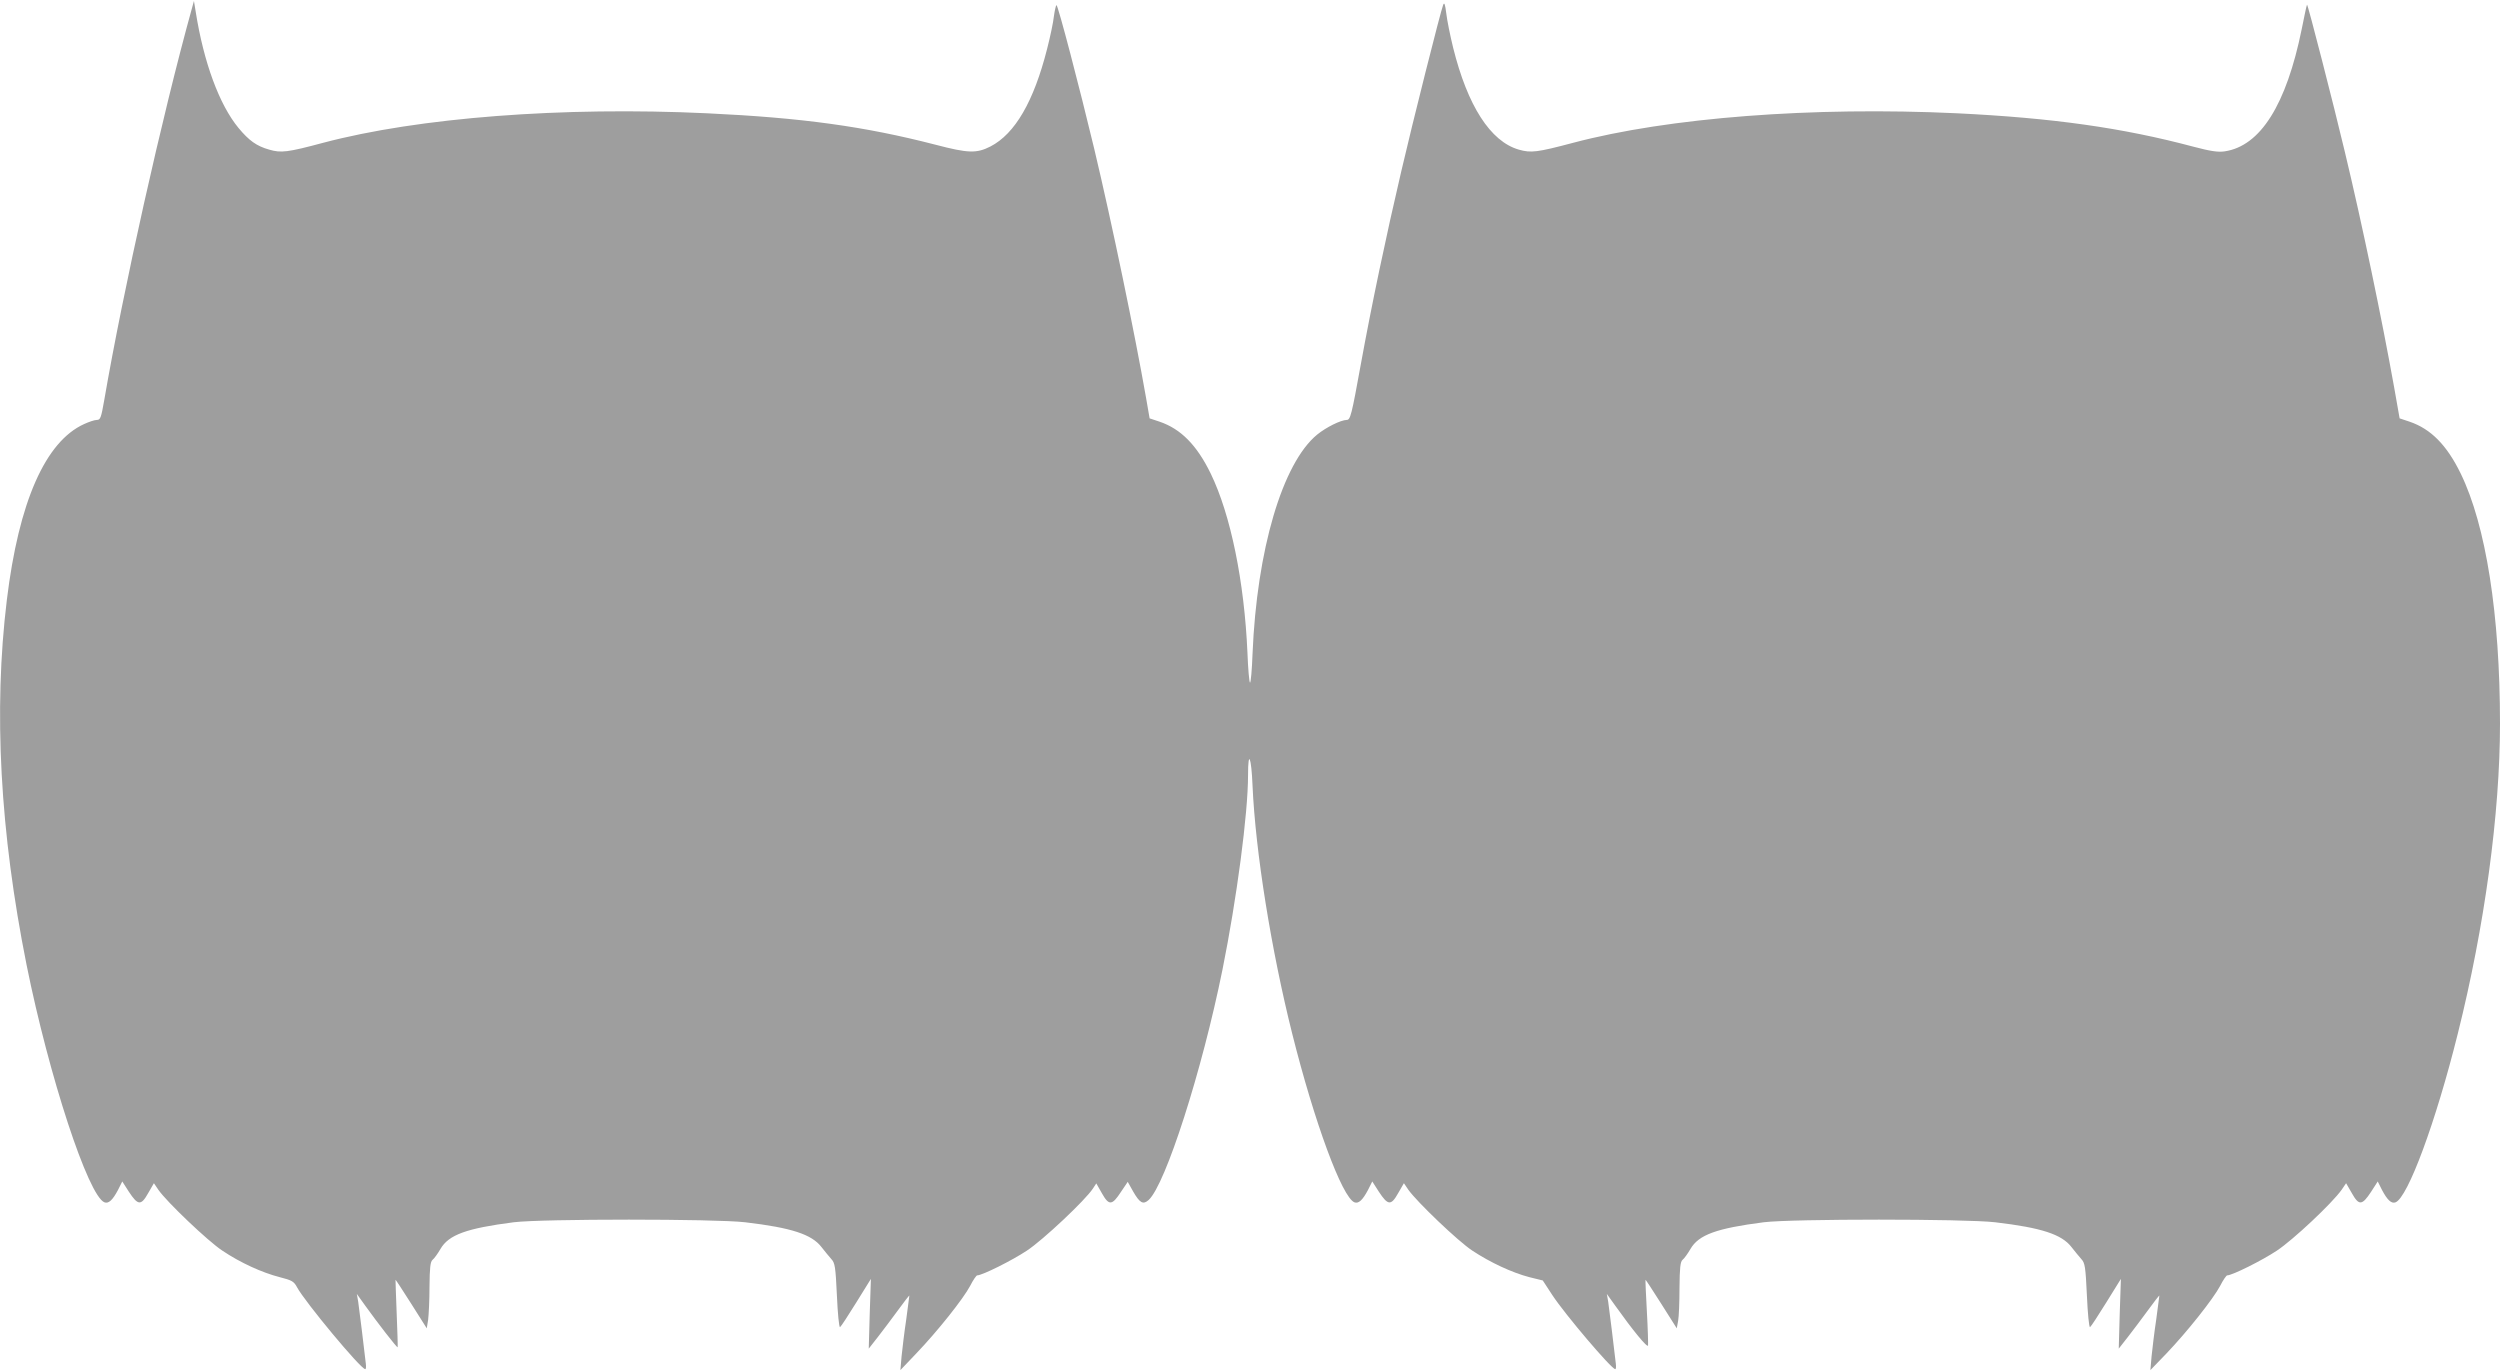
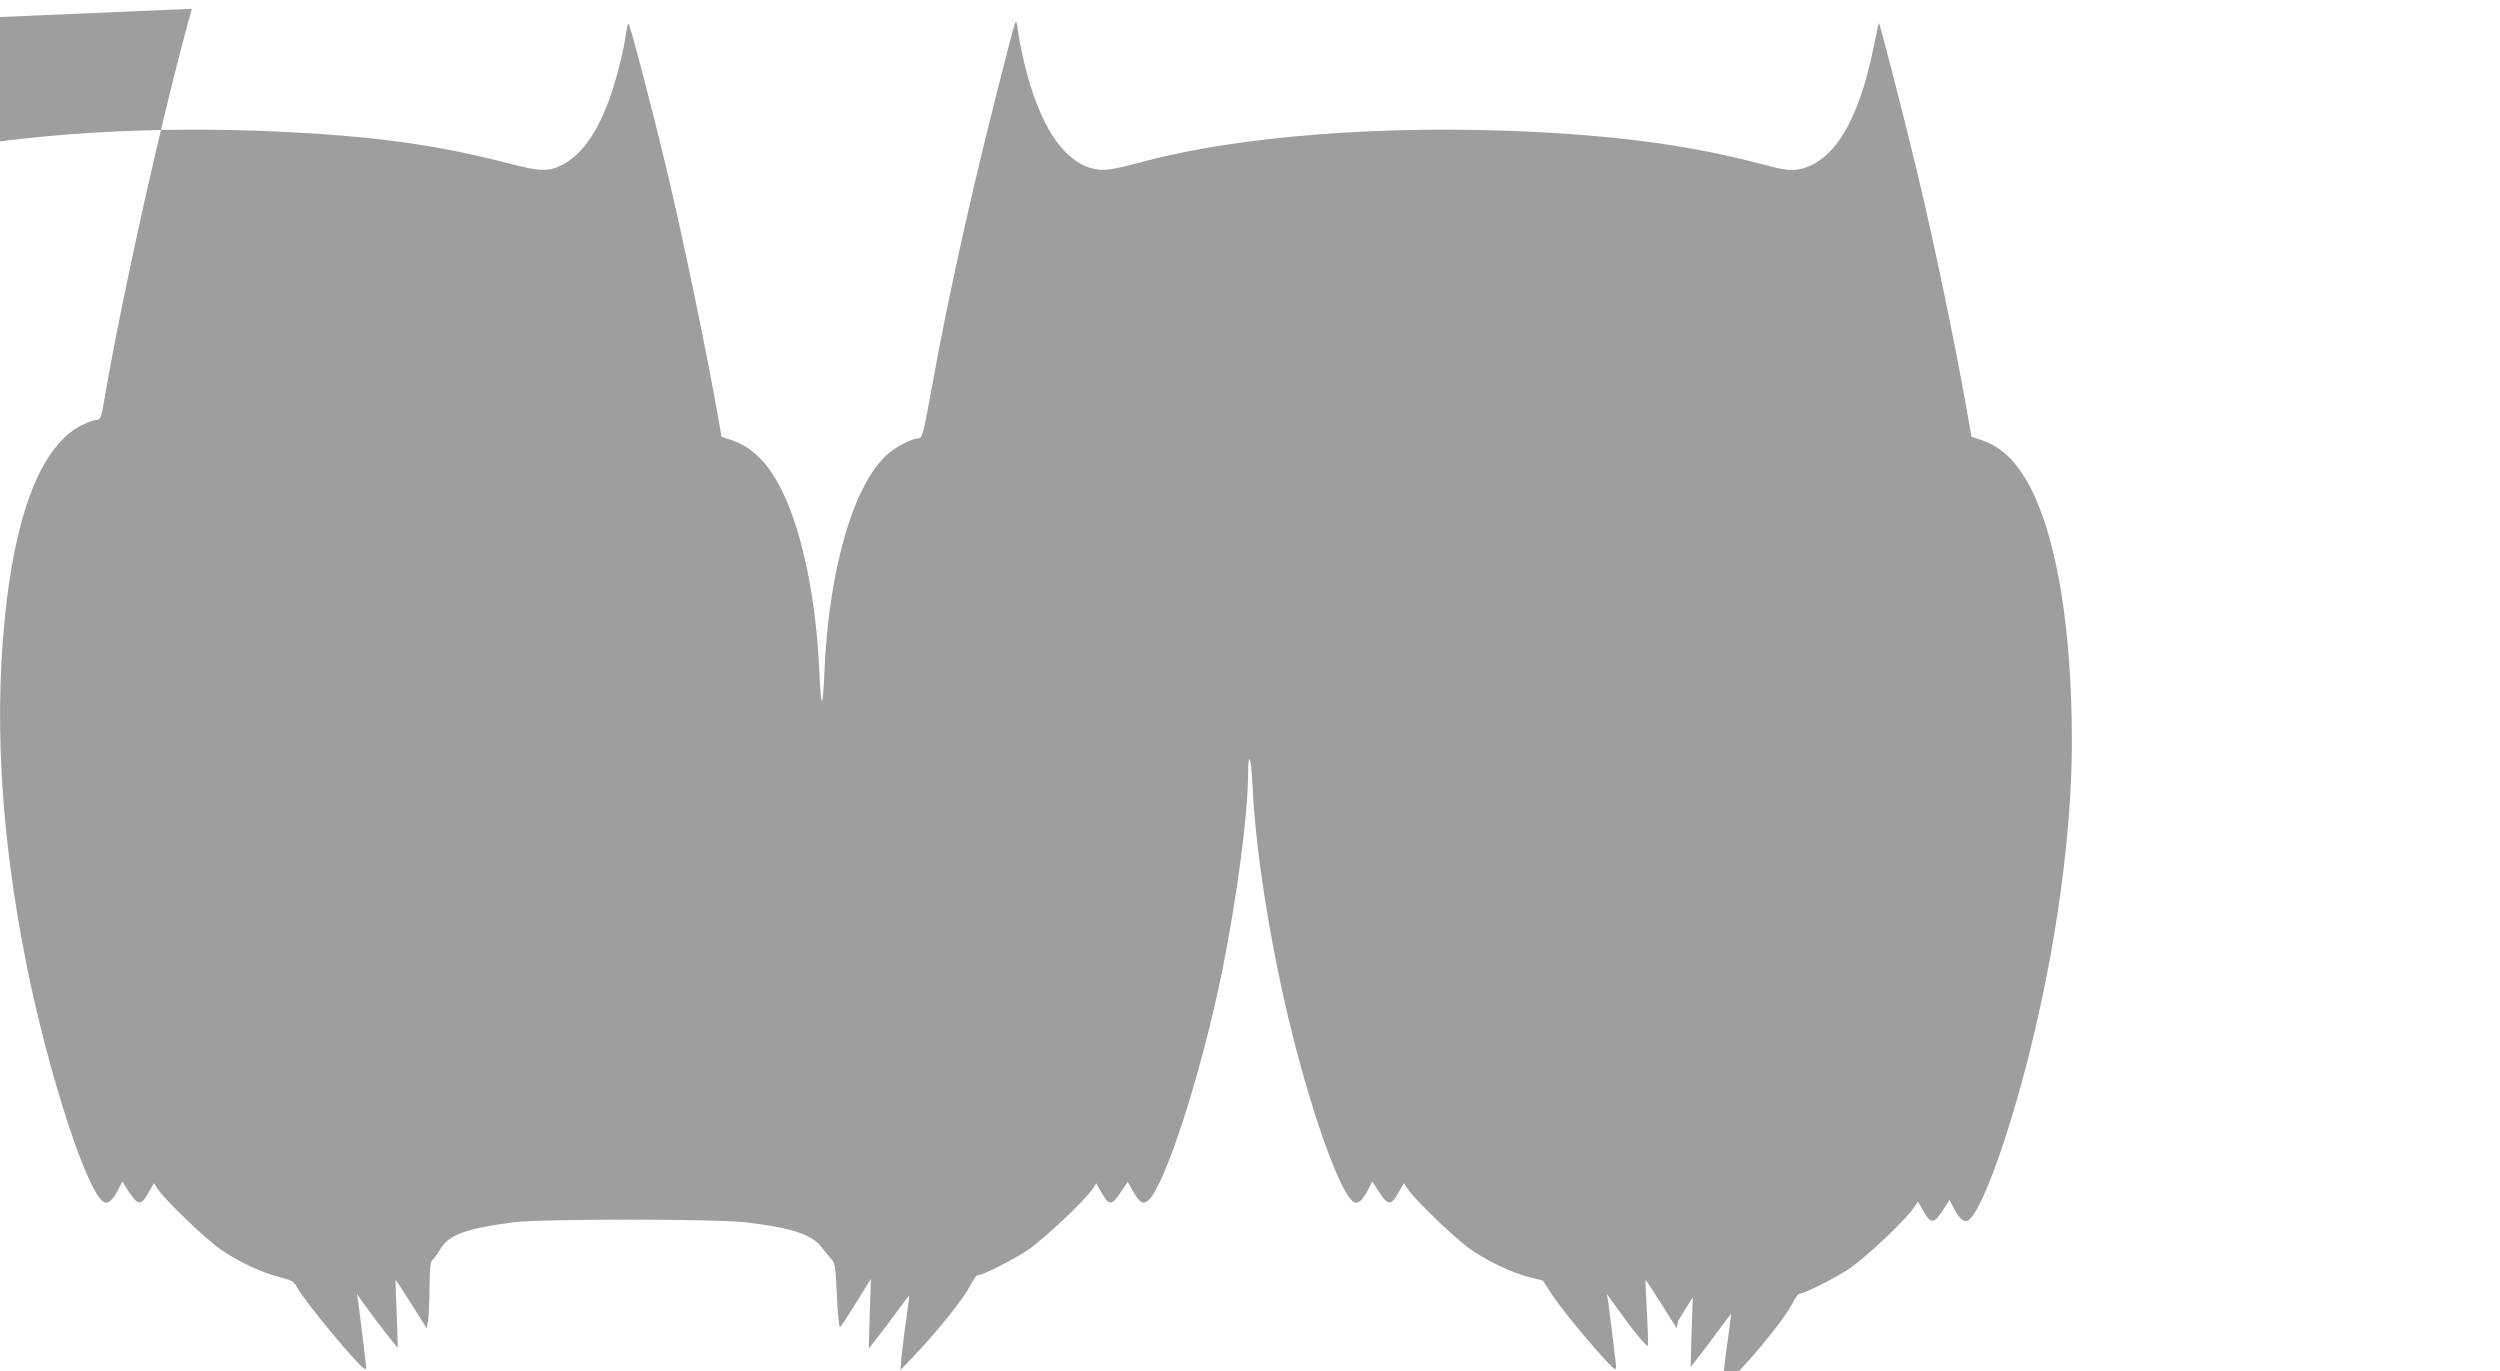
<svg xmlns="http://www.w3.org/2000/svg" version="1.0" width="1280pt" height="702pt" viewBox="0 0 1280 702" preserveAspectRatio="xMidYMid meet">
  <g transform="translate(0,702) scale(0.1,-0.1)" fill="#9e9e9e" stroke="none">
-     <path d="M982 6975 c-151 -545 -352 -1444 -448 -2002 -16 -92 -20 -103 -38 -103 -12 0 -41 -10 -65 -21 -199 -90 -335 -399 -396 -901 -69 -568 -35 -1187 101 -1868 115 -571 316 -1184 399 -1216 21 -8 42 12 69 63 l22 44 34 -53 c46 -70 62 -72 98 -8 l30 52 23 -34 c43 -62 254 -263 327 -311 92 -62 204 -113 294 -136 63 -16 73 -22 89 -52 39 -73 326 -419 349 -419 4 0 5 12 3 28 -8 73 -34 282 -39 317 l-7 40 43 -60 c61 -85 162 -216 166 -213 1 2 -1 80 -5 173 -4 94 -6 171 -6 172 1 2 37 -54 81 -123 l79 -125 7 43 c3 24 7 100 7 169 1 98 4 129 16 139 8 6 26 31 40 55 42 73 134 106 375 137 146 18 1031 18 1185 0 238 -28 341 -62 391 -127 16 -21 39 -48 50 -61 19 -20 22 -39 29 -188 4 -91 11 -163 16 -161 5 3 42 60 83 126 l75 121 -6 -179 -5 -178 47 60 c26 33 72 95 103 137 31 43 57 76 58 75 0 -1 -7 -56 -16 -122 -10 -66 -20 -151 -24 -190 l-6 -70 81 85 c110 115 241 280 276 346 15 30 32 54 36 54 26 0 180 77 255 127 82 54 299 258 338 318 l17 26 29 -51 c36 -64 52 -62 97 7 l35 52 28 -50 c34 -59 51 -68 79 -43 86 78 273 660 378 1179 73 362 131 800 131 996 0 134 17 95 23 -54 15 -339 96 -842 203 -1269 114 -455 256 -840 319 -864 21 -8 42 12 69 63 l22 44 34 -53 c46 -70 62 -72 98 -8 l30 52 23 -34 c45 -63 254 -263 327 -311 92 -61 204 -113 292 -136 l69 -17 49 -75 c65 -99 303 -379 322 -379 4 0 5 12 3 28 -8 73 -34 282 -39 317 l-7 40 43 -60 c89 -125 165 -218 168 -204 1 8 -1 86 -6 174 -5 88 -8 161 -7 162 1 2 37 -54 81 -123 l79 -125 7 38 c4 21 7 97 7 169 1 102 4 134 16 144 8 6 26 31 40 55 42 73 134 106 375 137 146 18 1031 18 1185 0 238 -28 341 -62 391 -127 16 -21 39 -48 50 -61 19 -20 22 -39 29 -188 4 -91 11 -163 16 -161 5 3 42 60 83 126 l75 121 -6 -179 -5 -178 47 60 c26 33 72 95 103 137 31 43 57 76 58 75 0 -1 -7 -56 -16 -122 -10 -66 -20 -151 -24 -190 l-6 -70 82 85 c107 112 240 280 275 346 15 30 32 54 36 54 26 0 180 77 255 127 84 56 281 241 331 311 l23 34 30 -52 c36 -64 52 -62 98 8 l34 53 22 -44 c27 -51 48 -71 69 -63 63 24 206 410 319 864 137 547 216 1127 216 1587 0 558 -72 1015 -201 1280 -71 146 -153 229 -262 266 l-51 17 -28 159 c-62 346 -163 833 -253 1208 -56 236 -189 754 -193 751 -2 -2 -14 -58 -27 -124 -79 -389 -212 -600 -395 -627 -34 -5 -73 1 -160 24 -364 97 -720 147 -1210 171 -740 35 -1478 -22 -1965 -151 -185 -49 -216 -53 -279 -35 -145 42 -262 224 -336 522 -15 61 -31 140 -35 175 -6 48 -10 59 -16 44 -12 -28 -159 -612 -214 -850 -78 -333 -152 -685 -207 -987 -48 -265 -54 -288 -73 -288 -31 -1 -104 -37 -151 -75 -178 -146 -309 -591 -331 -1122 -3 -84 -9 -150 -13 -148 -4 2 -10 71 -13 152 -16 365 -86 708 -188 918 -71 146 -153 229 -262 266 l-51 17 -18 104 c-57 326 -173 887 -266 1278 -74 309 -186 738 -193 734 -3 -2 -9 -28 -13 -57 -3 -30 -19 -106 -35 -168 -68 -268 -164 -434 -290 -499 -71 -36 -113 -35 -281 9 -364 94 -683 138 -1170 161 -740 35 -1478 -22 -1965 -151 -183 -49 -216 -53 -277 -35 -64 18 -103 46 -157 111 -98 119 -178 335 -219 595 l-9 55 -11 -40z" />
+     <path d="M982 6975 c-151 -545 -352 -1444 -448 -2002 -16 -92 -20 -103 -38 -103 -12 0 -41 -10 -65 -21 -199 -90 -335 -399 -396 -901 -69 -568 -35 -1187 101 -1868 115 -571 316 -1184 399 -1216 21 -8 42 12 69 63 l22 44 34 -53 c46 -70 62 -72 98 -8 l30 52 23 -34 c43 -62 254 -263 327 -311 92 -62 204 -113 294 -136 63 -16 73 -22 89 -52 39 -73 326 -419 349 -419 4 0 5 12 3 28 -8 73 -34 282 -39 317 l-7 40 43 -60 c61 -85 162 -216 166 -213 1 2 -1 80 -5 173 -4 94 -6 171 -6 172 1 2 37 -54 81 -123 l79 -125 7 43 c3 24 7 100 7 169 1 98 4 129 16 139 8 6 26 31 40 55 42 73 134 106 375 137 146 18 1031 18 1185 0 238 -28 341 -62 391 -127 16 -21 39 -48 50 -61 19 -20 22 -39 29 -188 4 -91 11 -163 16 -161 5 3 42 60 83 126 l75 121 -6 -179 -5 -178 47 60 c26 33 72 95 103 137 31 43 57 76 58 75 0 -1 -7 -56 -16 -122 -10 -66 -20 -151 -24 -190 l-6 -70 81 85 c110 115 241 280 276 346 15 30 32 54 36 54 26 0 180 77 255 127 82 54 299 258 338 318 l17 26 29 -51 c36 -64 52 -62 97 7 l35 52 28 -50 c34 -59 51 -68 79 -43 86 78 273 660 378 1179 73 362 131 800 131 996 0 134 17 95 23 -54 15 -339 96 -842 203 -1269 114 -455 256 -840 319 -864 21 -8 42 12 69 63 l22 44 34 -53 c46 -70 62 -72 98 -8 l30 52 23 -34 c45 -63 254 -263 327 -311 92 -61 204 -113 292 -136 l69 -17 49 -75 c65 -99 303 -379 322 -379 4 0 5 12 3 28 -8 73 -34 282 -39 317 l-7 40 43 -60 c89 -125 165 -218 168 -204 1 8 -1 86 -6 174 -5 88 -8 161 -7 162 1 2 37 -54 81 -123 l79 -125 7 38 l75 121 -6 -179 -5 -178 47 60 c26 33 72 95 103 137 31 43 57 76 58 75 0 -1 -7 -56 -16 -122 -10 -66 -20 -151 -24 -190 l-6 -70 82 85 c107 112 240 280 275 346 15 30 32 54 36 54 26 0 180 77 255 127 84 56 281 241 331 311 l23 34 30 -52 c36 -64 52 -62 98 8 l34 53 22 -44 c27 -51 48 -71 69 -63 63 24 206 410 319 864 137 547 216 1127 216 1587 0 558 -72 1015 -201 1280 -71 146 -153 229 -262 266 l-51 17 -28 159 c-62 346 -163 833 -253 1208 -56 236 -189 754 -193 751 -2 -2 -14 -58 -27 -124 -79 -389 -212 -600 -395 -627 -34 -5 -73 1 -160 24 -364 97 -720 147 -1210 171 -740 35 -1478 -22 -1965 -151 -185 -49 -216 -53 -279 -35 -145 42 -262 224 -336 522 -15 61 -31 140 -35 175 -6 48 -10 59 -16 44 -12 -28 -159 -612 -214 -850 -78 -333 -152 -685 -207 -987 -48 -265 -54 -288 -73 -288 -31 -1 -104 -37 -151 -75 -178 -146 -309 -591 -331 -1122 -3 -84 -9 -150 -13 -148 -4 2 -10 71 -13 152 -16 365 -86 708 -188 918 -71 146 -153 229 -262 266 l-51 17 -18 104 c-57 326 -173 887 -266 1278 -74 309 -186 738 -193 734 -3 -2 -9 -28 -13 -57 -3 -30 -19 -106 -35 -168 -68 -268 -164 -434 -290 -499 -71 -36 -113 -35 -281 9 -364 94 -683 138 -1170 161 -740 35 -1478 -22 -1965 -151 -183 -49 -216 -53 -277 -35 -64 18 -103 46 -157 111 -98 119 -178 335 -219 595 l-9 55 -11 -40z" />
  </g>
</svg>